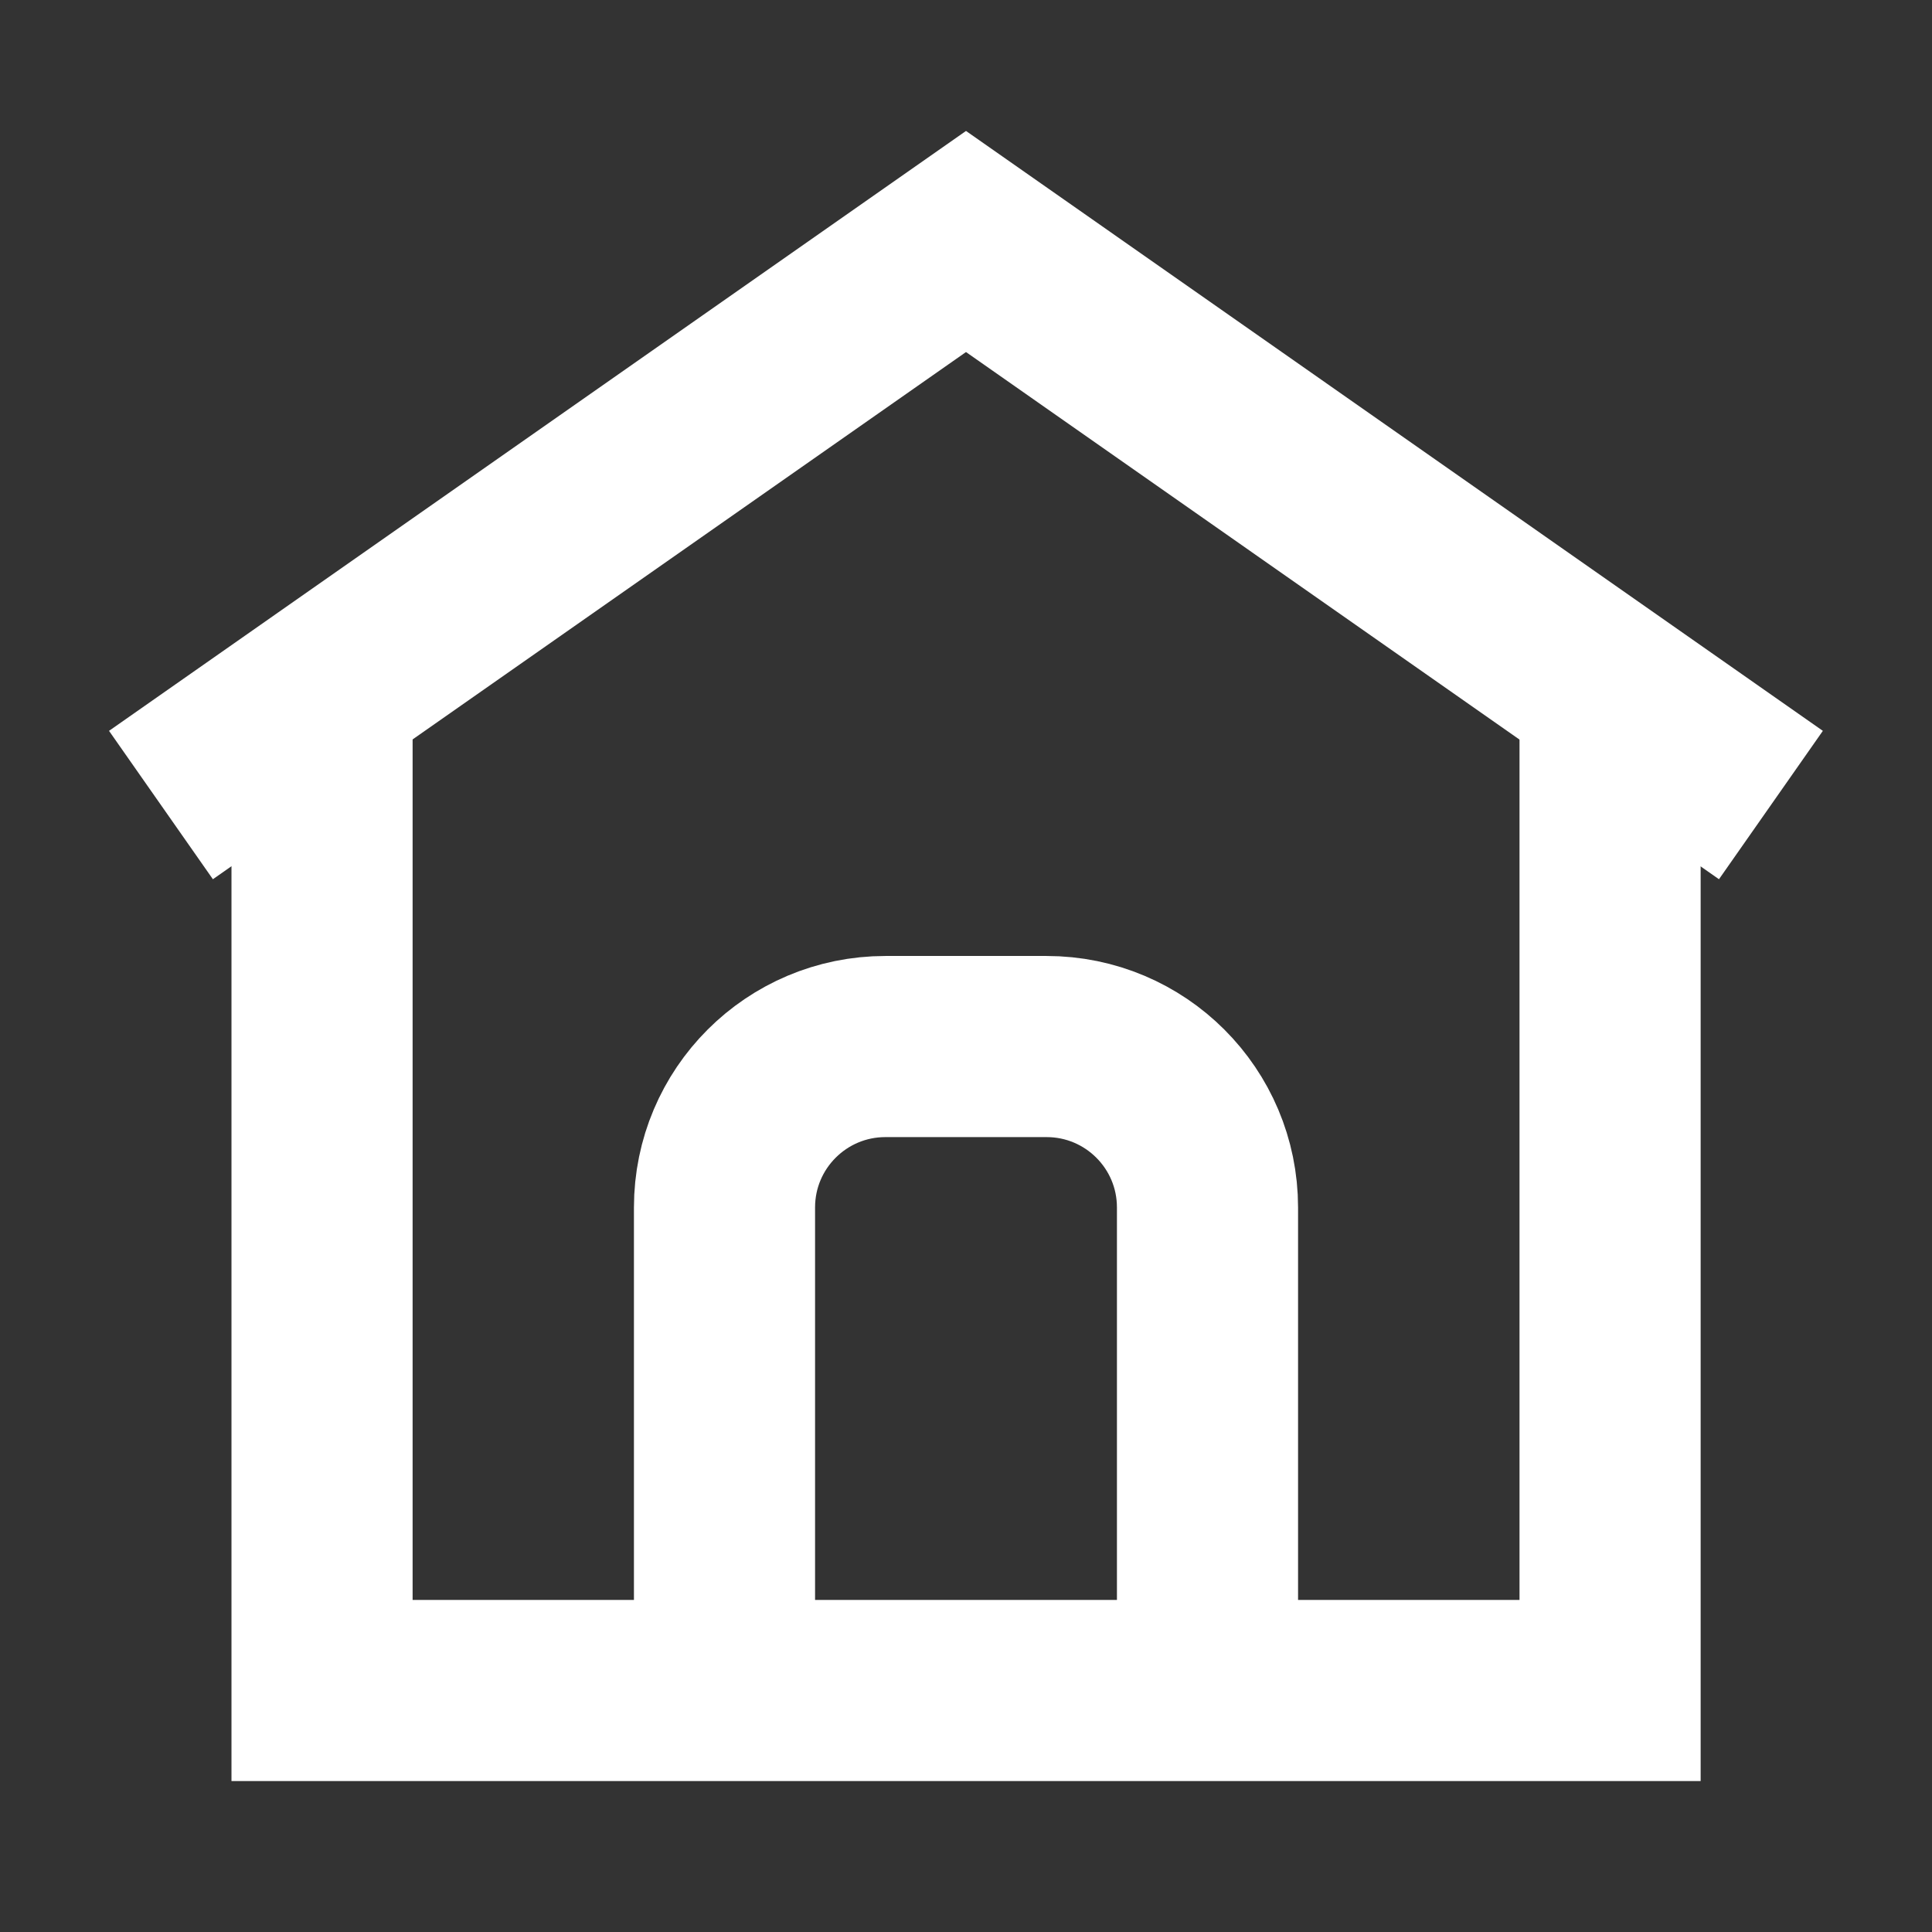
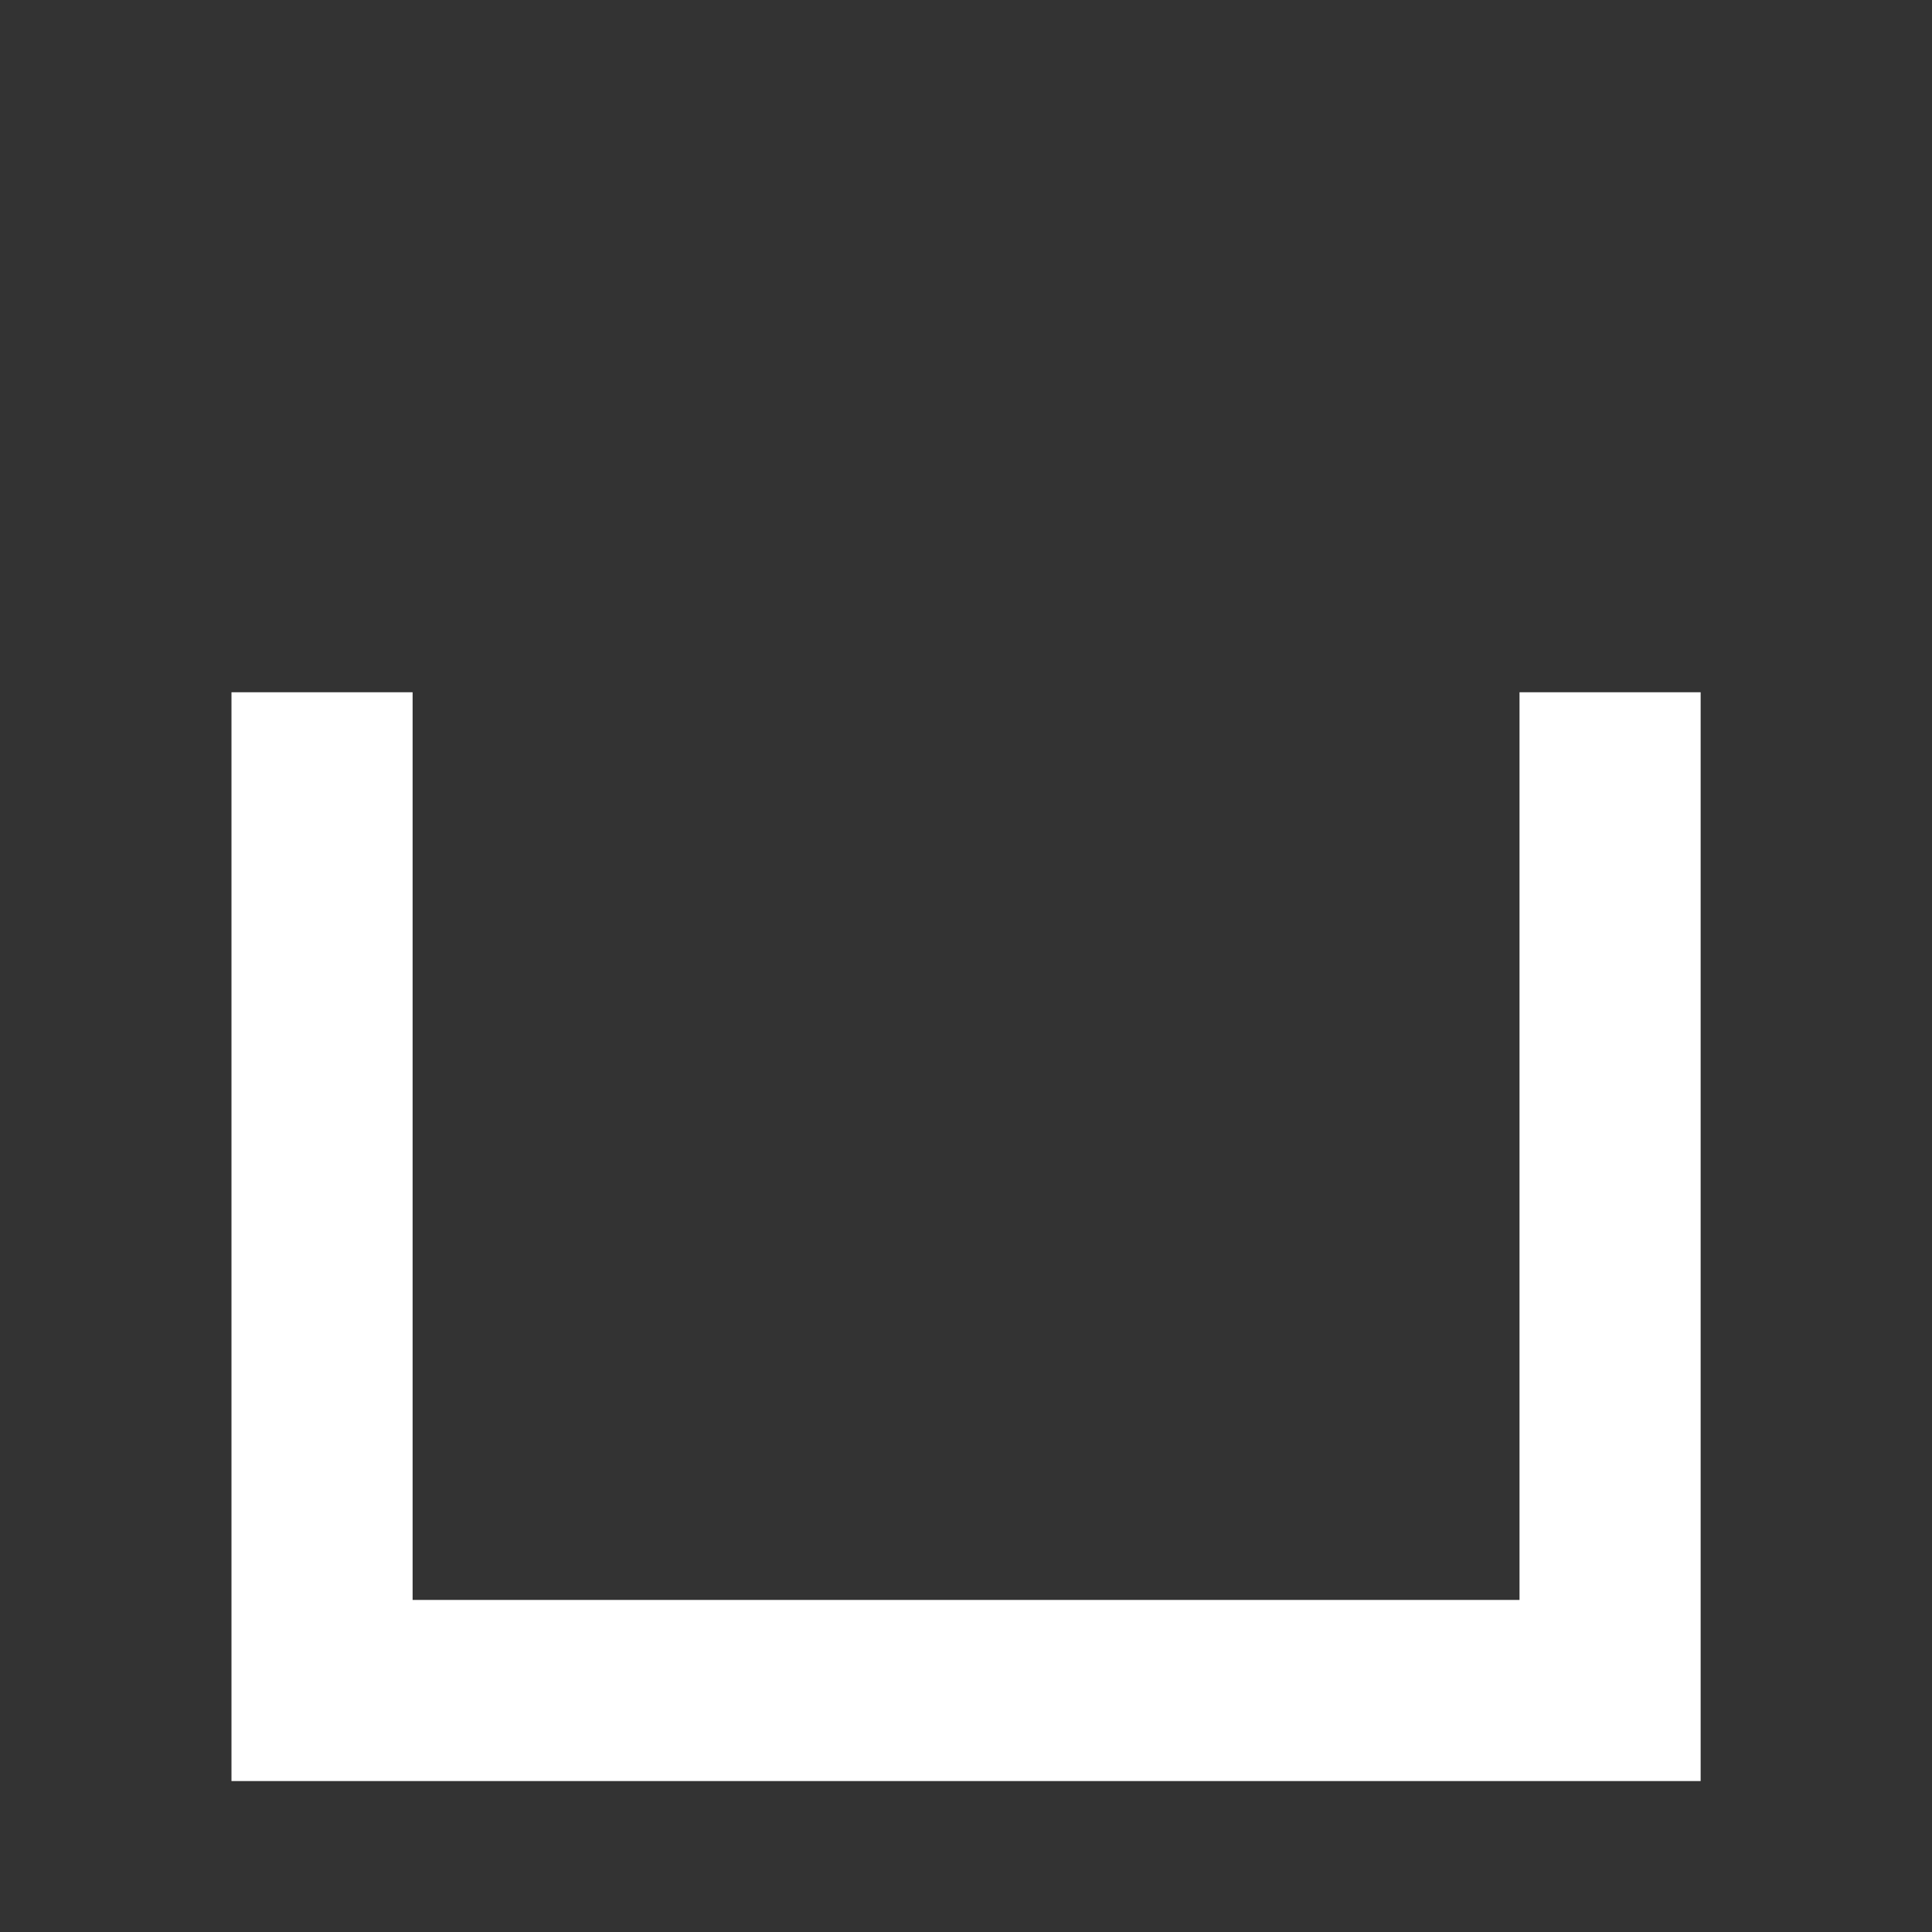
<svg xmlns="http://www.w3.org/2000/svg" width="16" height="16" viewBox="0 0 16 16" fill="none">
  <rect x="0" y="0" width="16" height="16" fill="#333333" stroke="none" />
  <path d="M2.667 5.733V14H13.334V5.733" stroke="white" stroke-width="1.5" />
-   <path d="M1.333 6.667L8 2L14.666 6.667" stroke="white" stroke-width="1.5" />
-   <path d="M10 14V10C10 9.263 9.403 8.667 8.667 8.667H7.333C6.597 8.667 6 9.263 6 10V14" stroke="white" stroke-width="1.5" />
</svg>